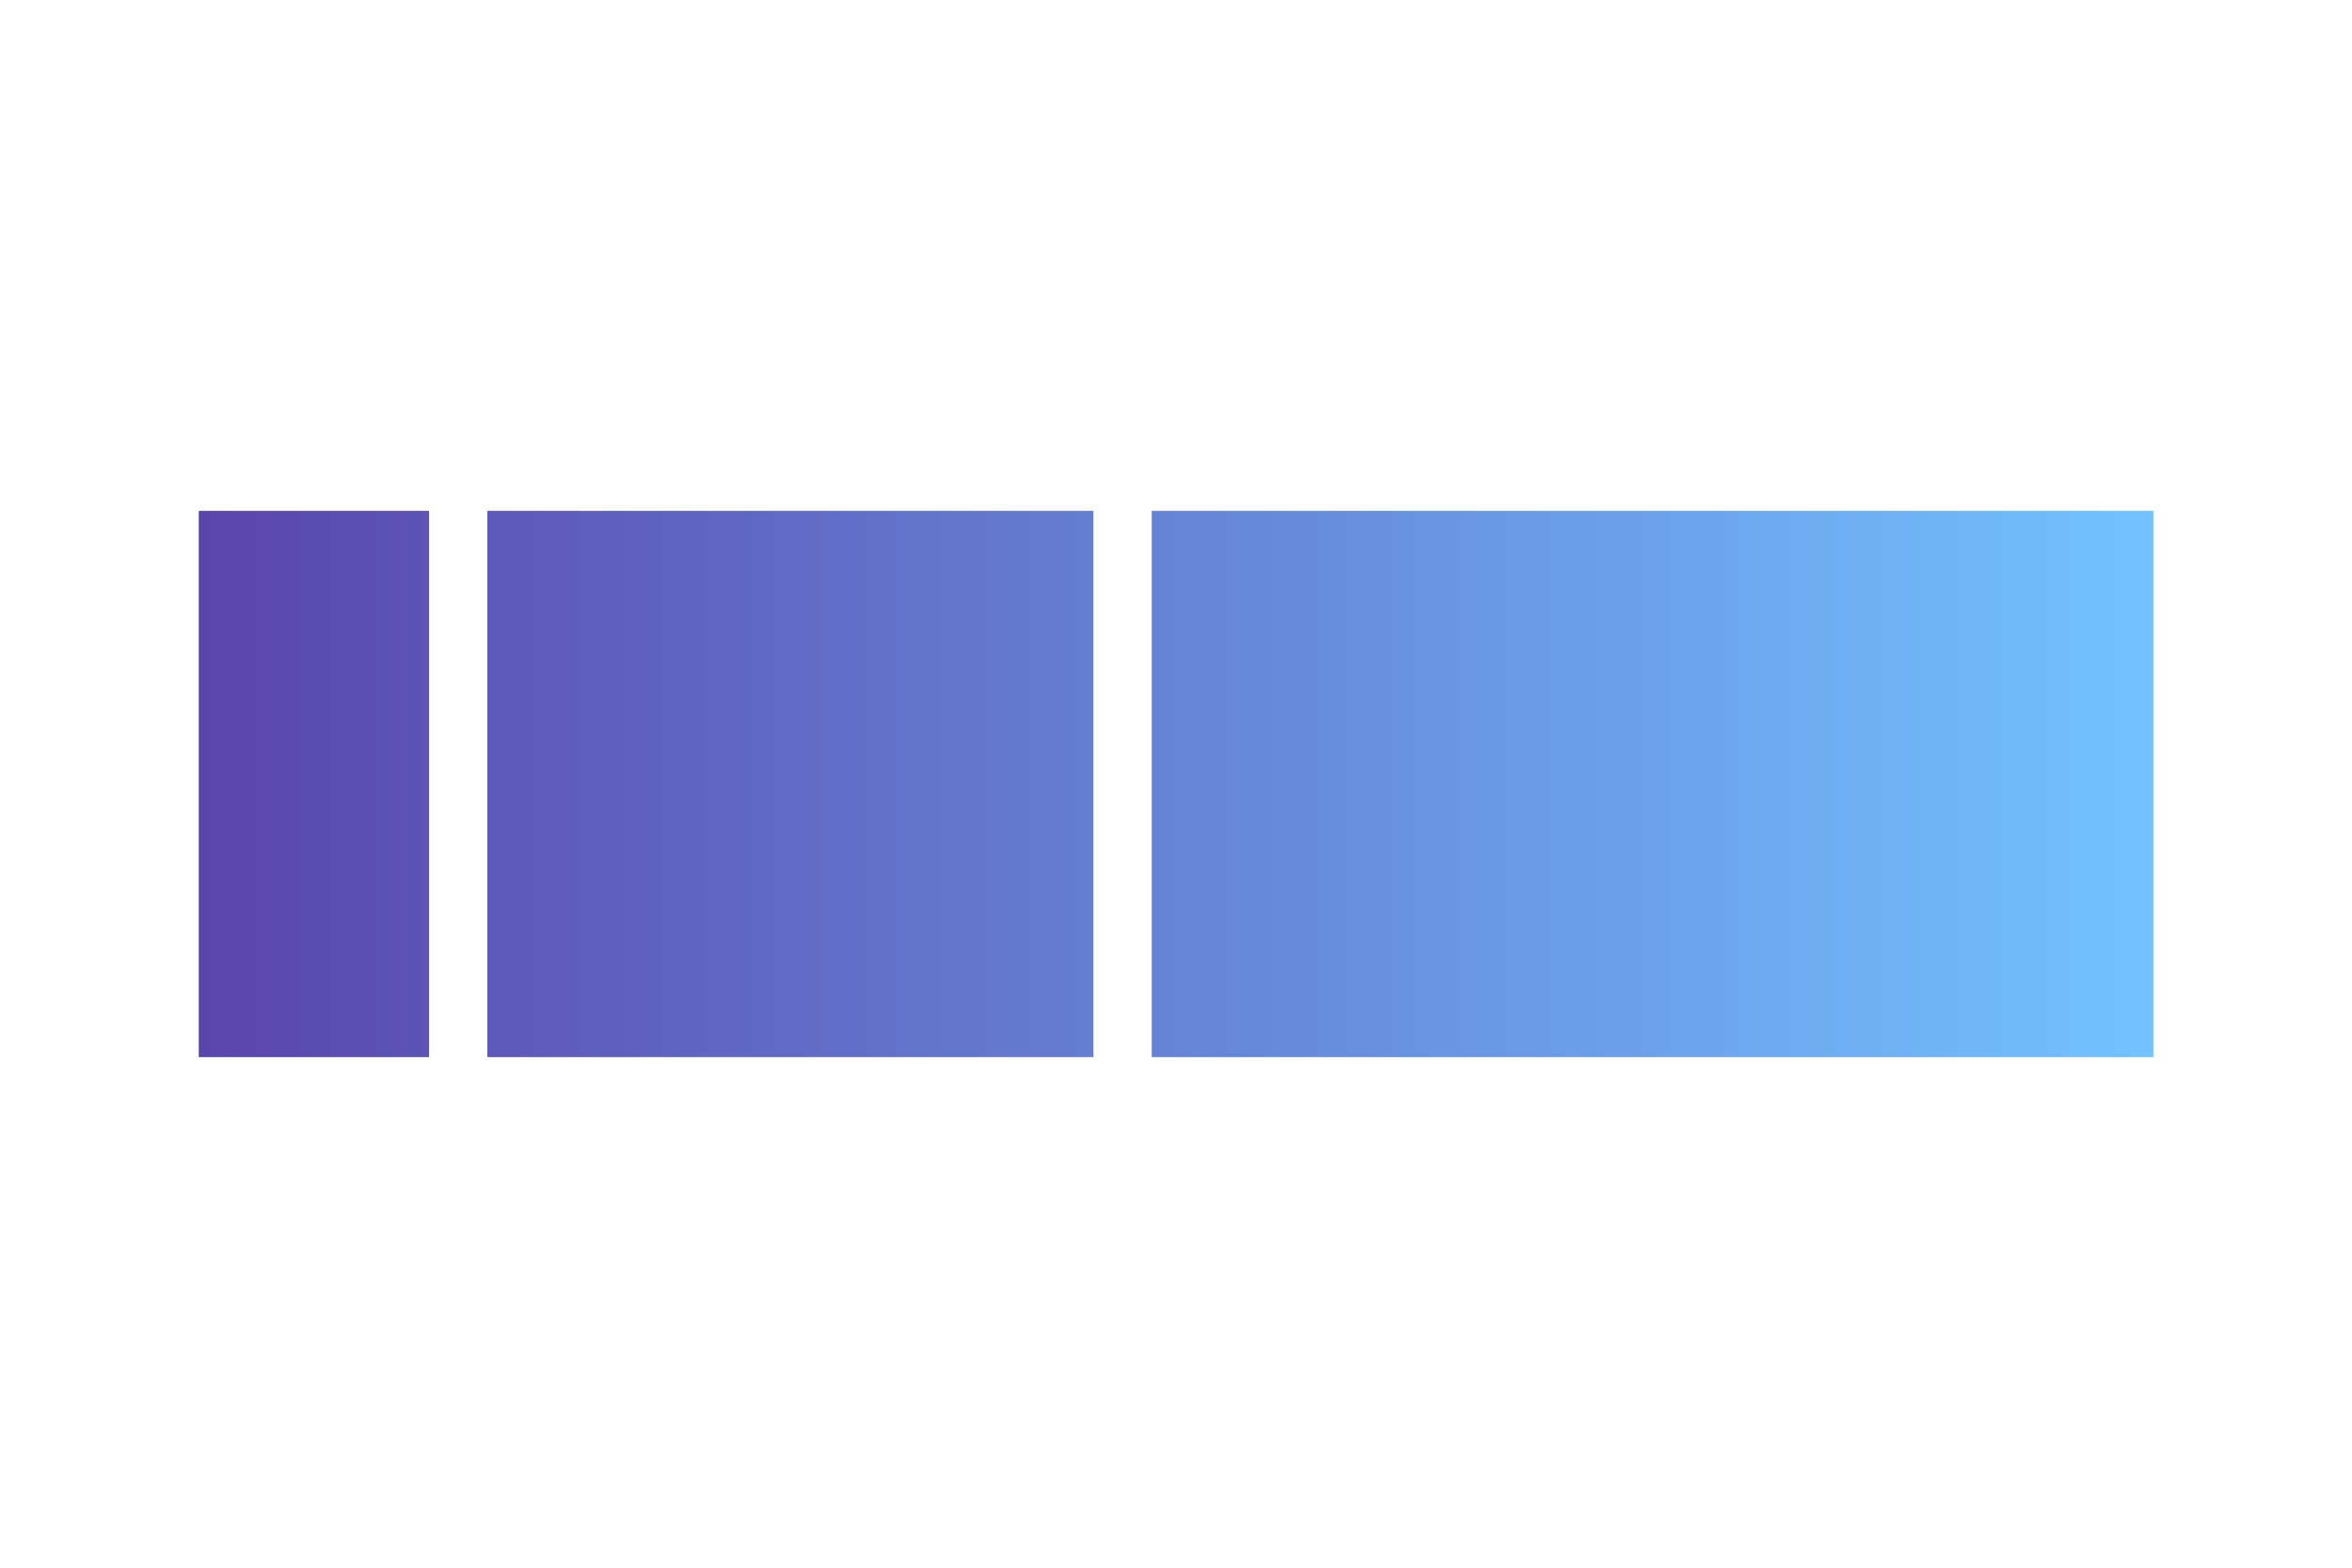
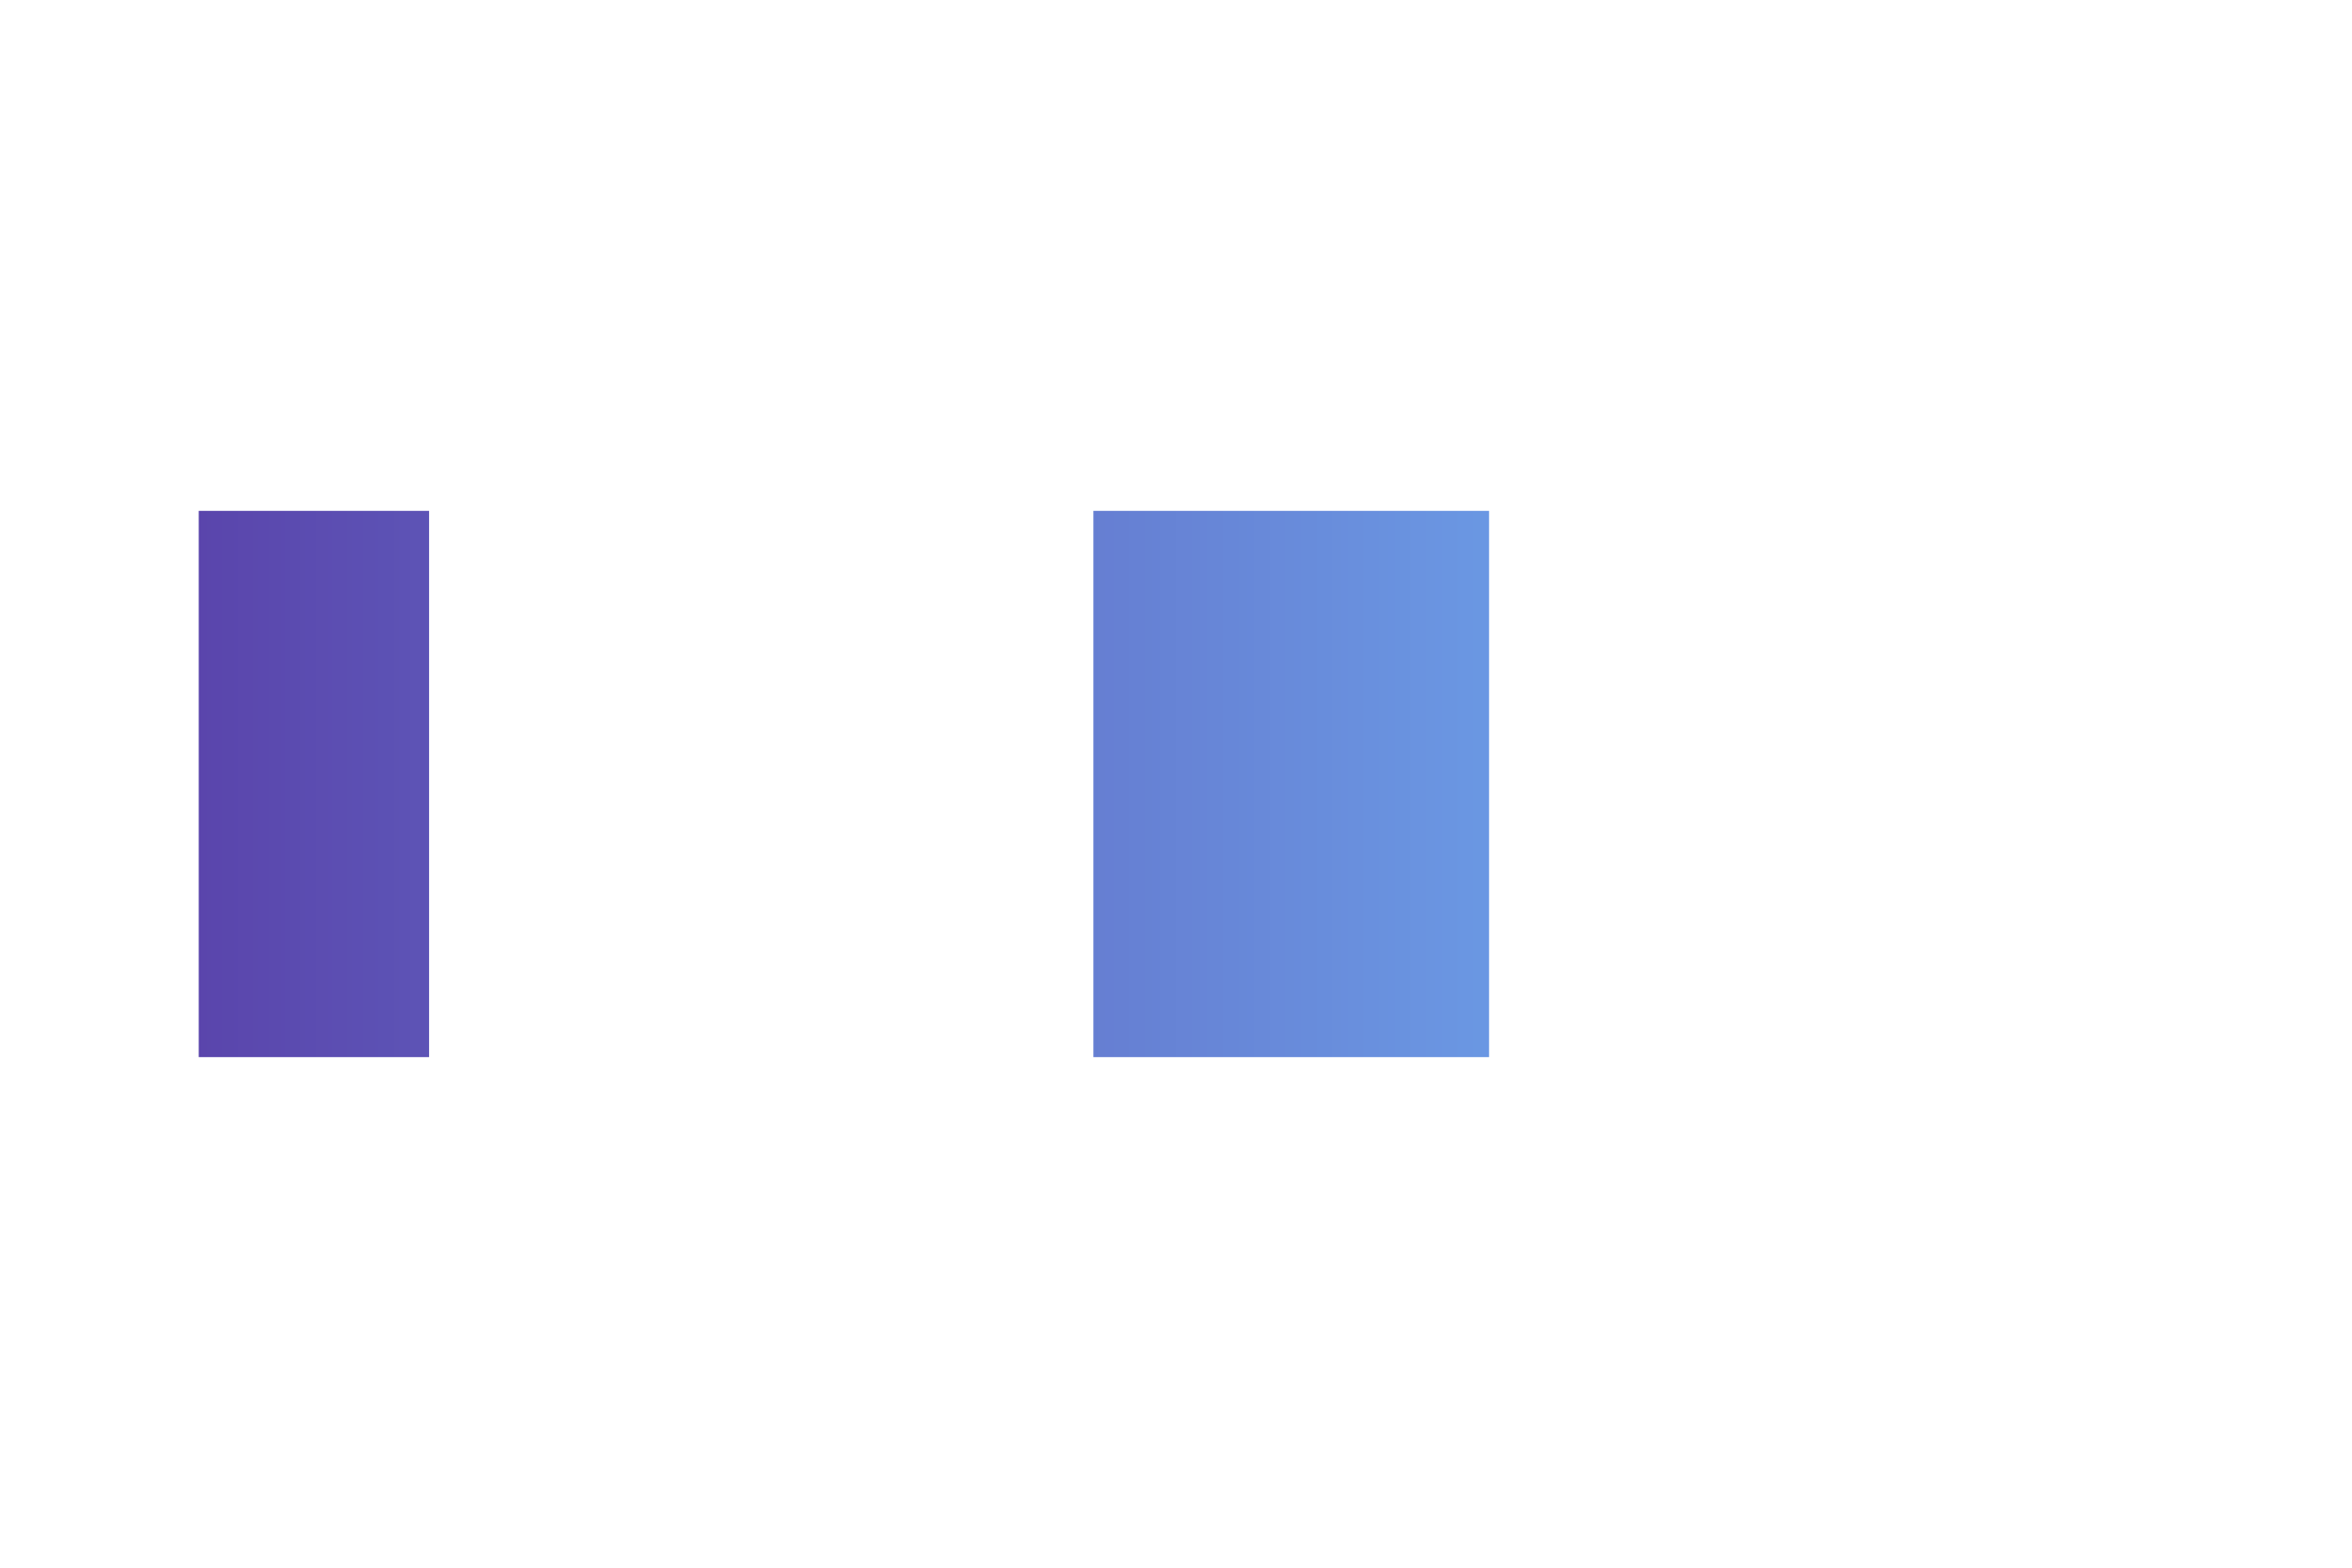
<svg xmlns="http://www.w3.org/2000/svg" xml:space="preserve" width="21.497mm" height="14.334mm" style="shape-rendering:geometricPrecision; text-rendering:geometricPrecision; image-rendering:optimizeQuality; fill-rule:evenodd; clip-rule:evenodd" viewBox="0 0 167.46 111.66">
  <defs>
    <style type="text/css"> .fil1 {fill:none} .fil0 {fill:url(#id0)} </style>
    <linearGradient id="id0" gradientUnits="userSpaceOnUse" x1="14.15" y1="55.83" x2="153.31" y2="55.83">
      <stop offset="0" style="stop-opacity:1; stop-color:#5A45AC" />
      <stop offset="1" style="stop-opacity:1; stop-color:#73C2FF" />
    </linearGradient>
  </defs>
  <g id="Layer_x0020_1">
    <g id="_105553222626656">
      <g>
-         <path class="fil0" d="M14.15 36.38l16.4 0 0 38.9 -16.4 0 0 -38.9zm20.55 0l43.15 0 0 38.9 -43.15 0 0 -38.9zm47.3 0l71.32 0 0 38.9 -71.32 0 0 -38.9z" />
+         <path class="fil0" d="M14.15 36.38l16.4 0 0 38.9 -16.4 0 0 -38.9zm20.55 0l43.15 0 0 38.9 -43.15 0 0 -38.9zl71.32 0 0 38.9 -71.32 0 0 -38.9z" />
      </g>
-       <rect class="fil1" x="0" y="-0" width="167.46" height="111.66" />
    </g>
  </g>
</svg>